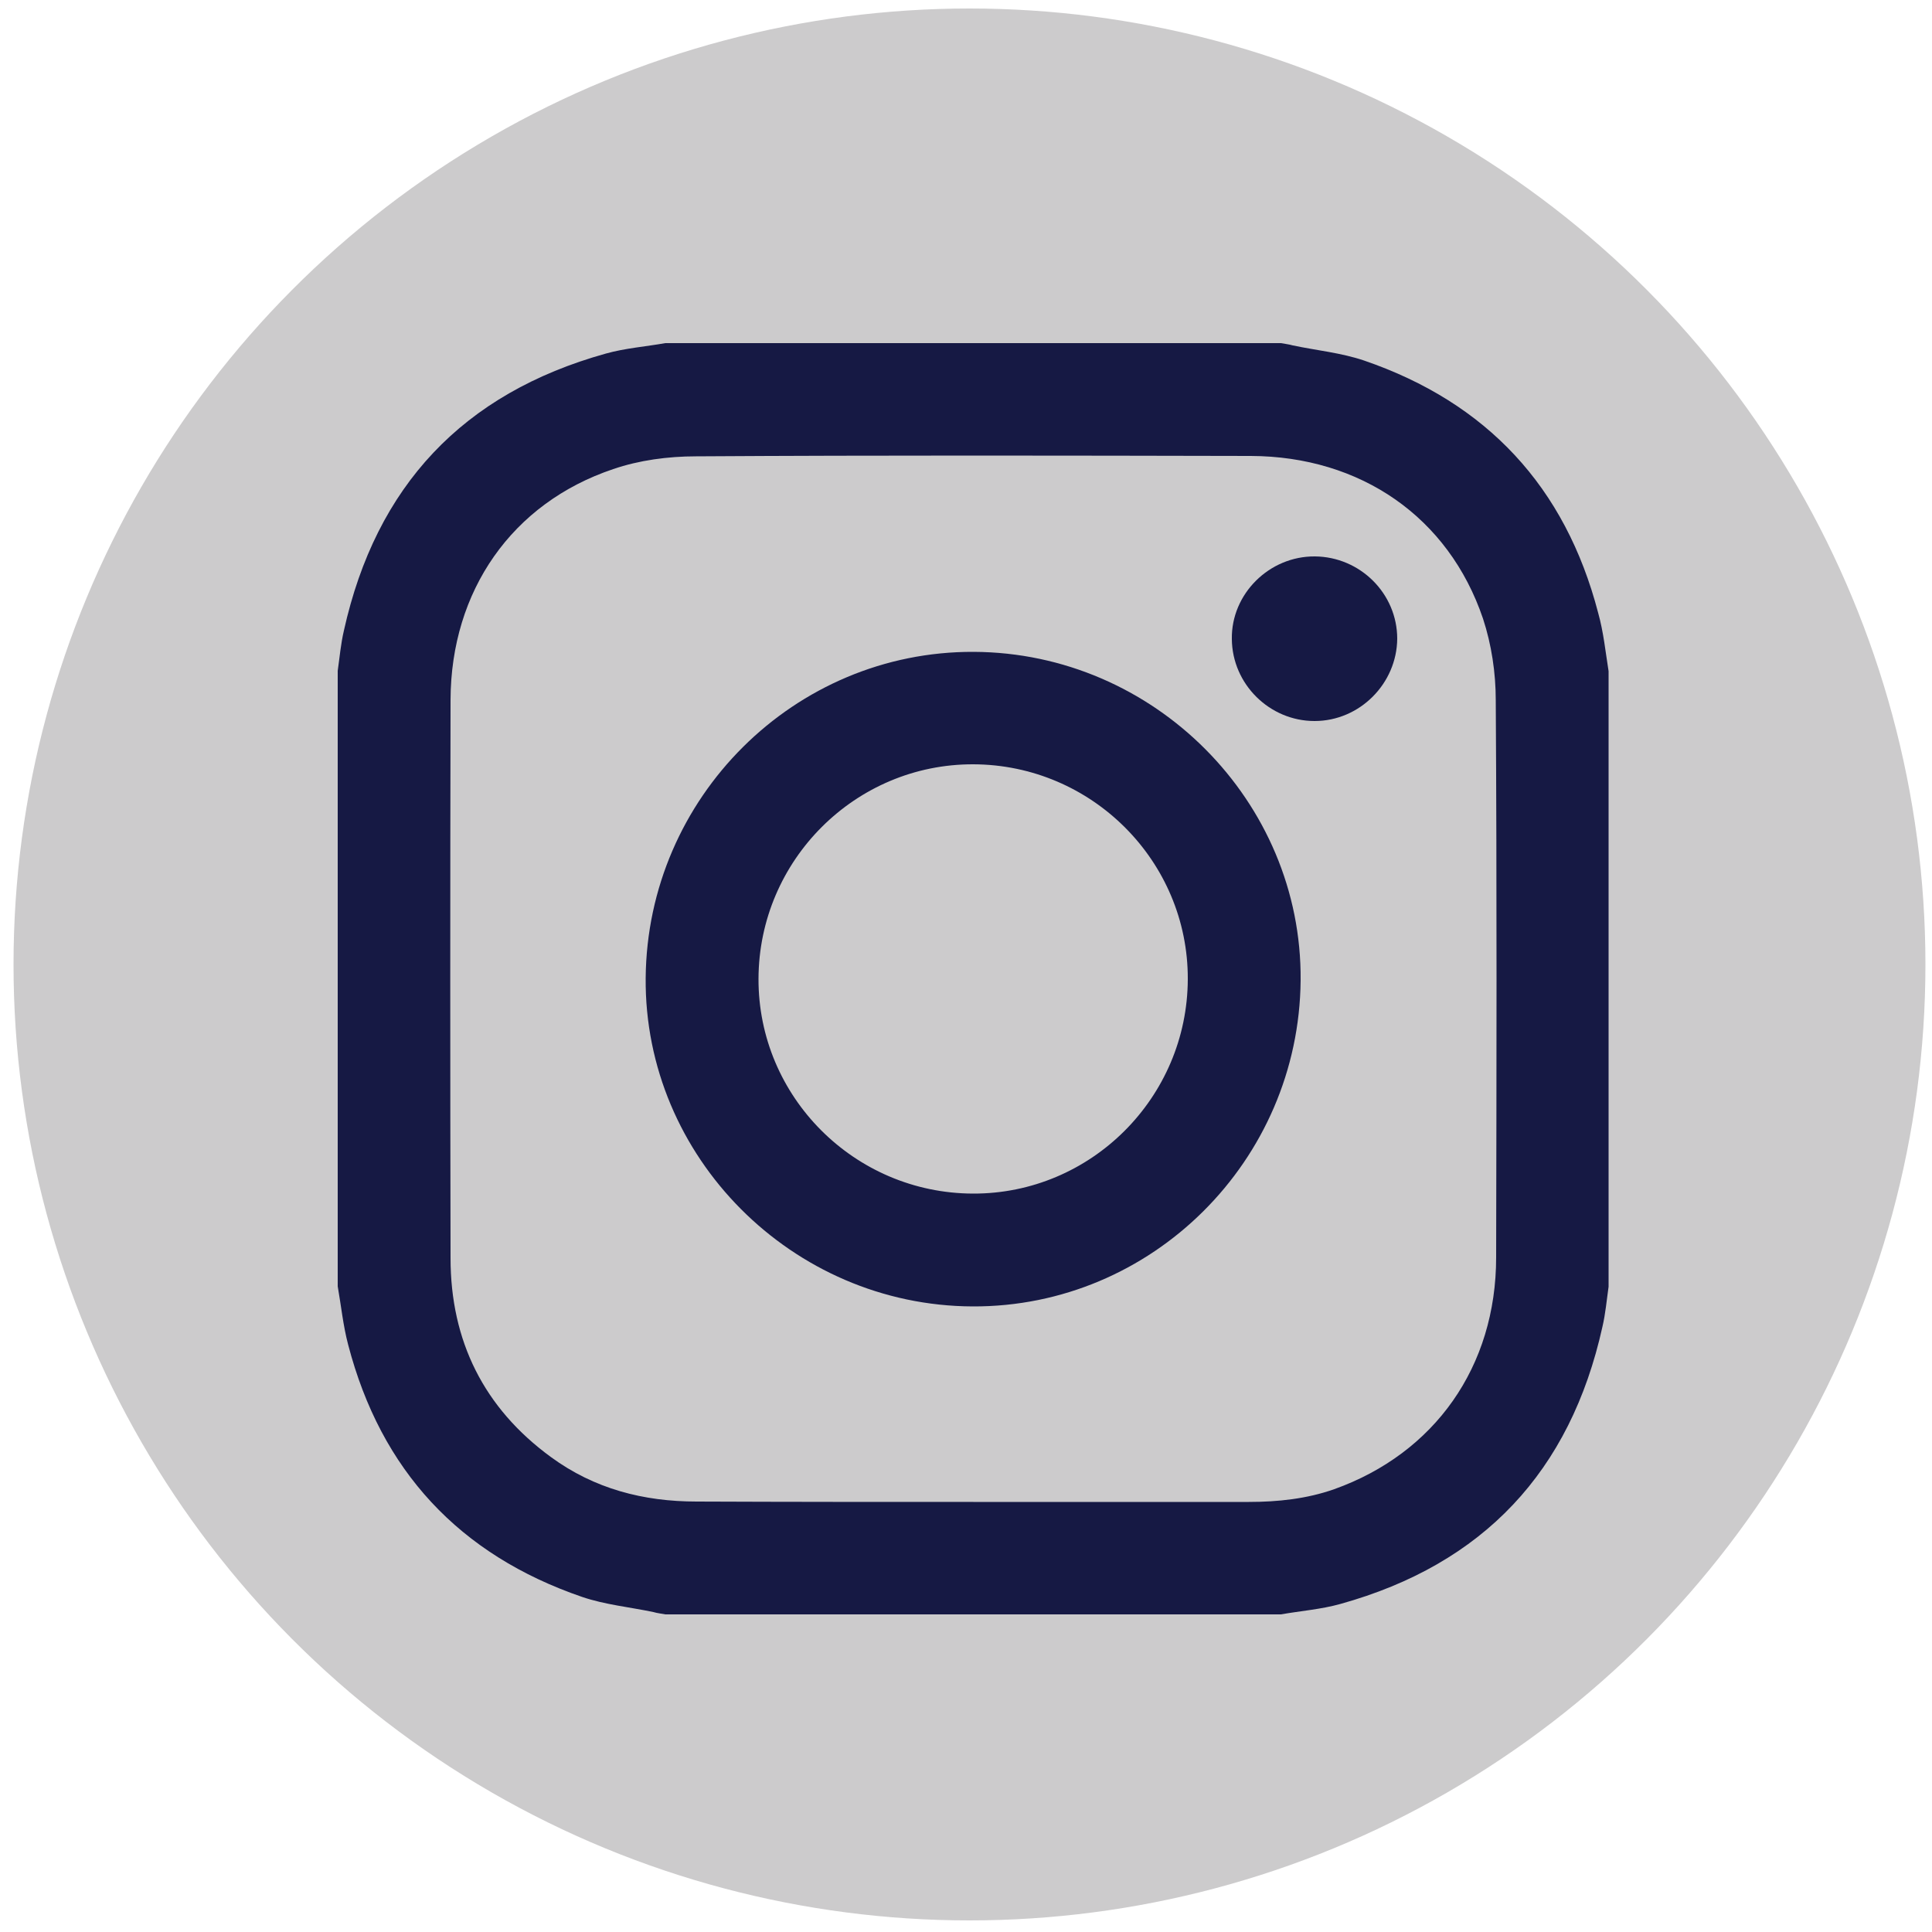
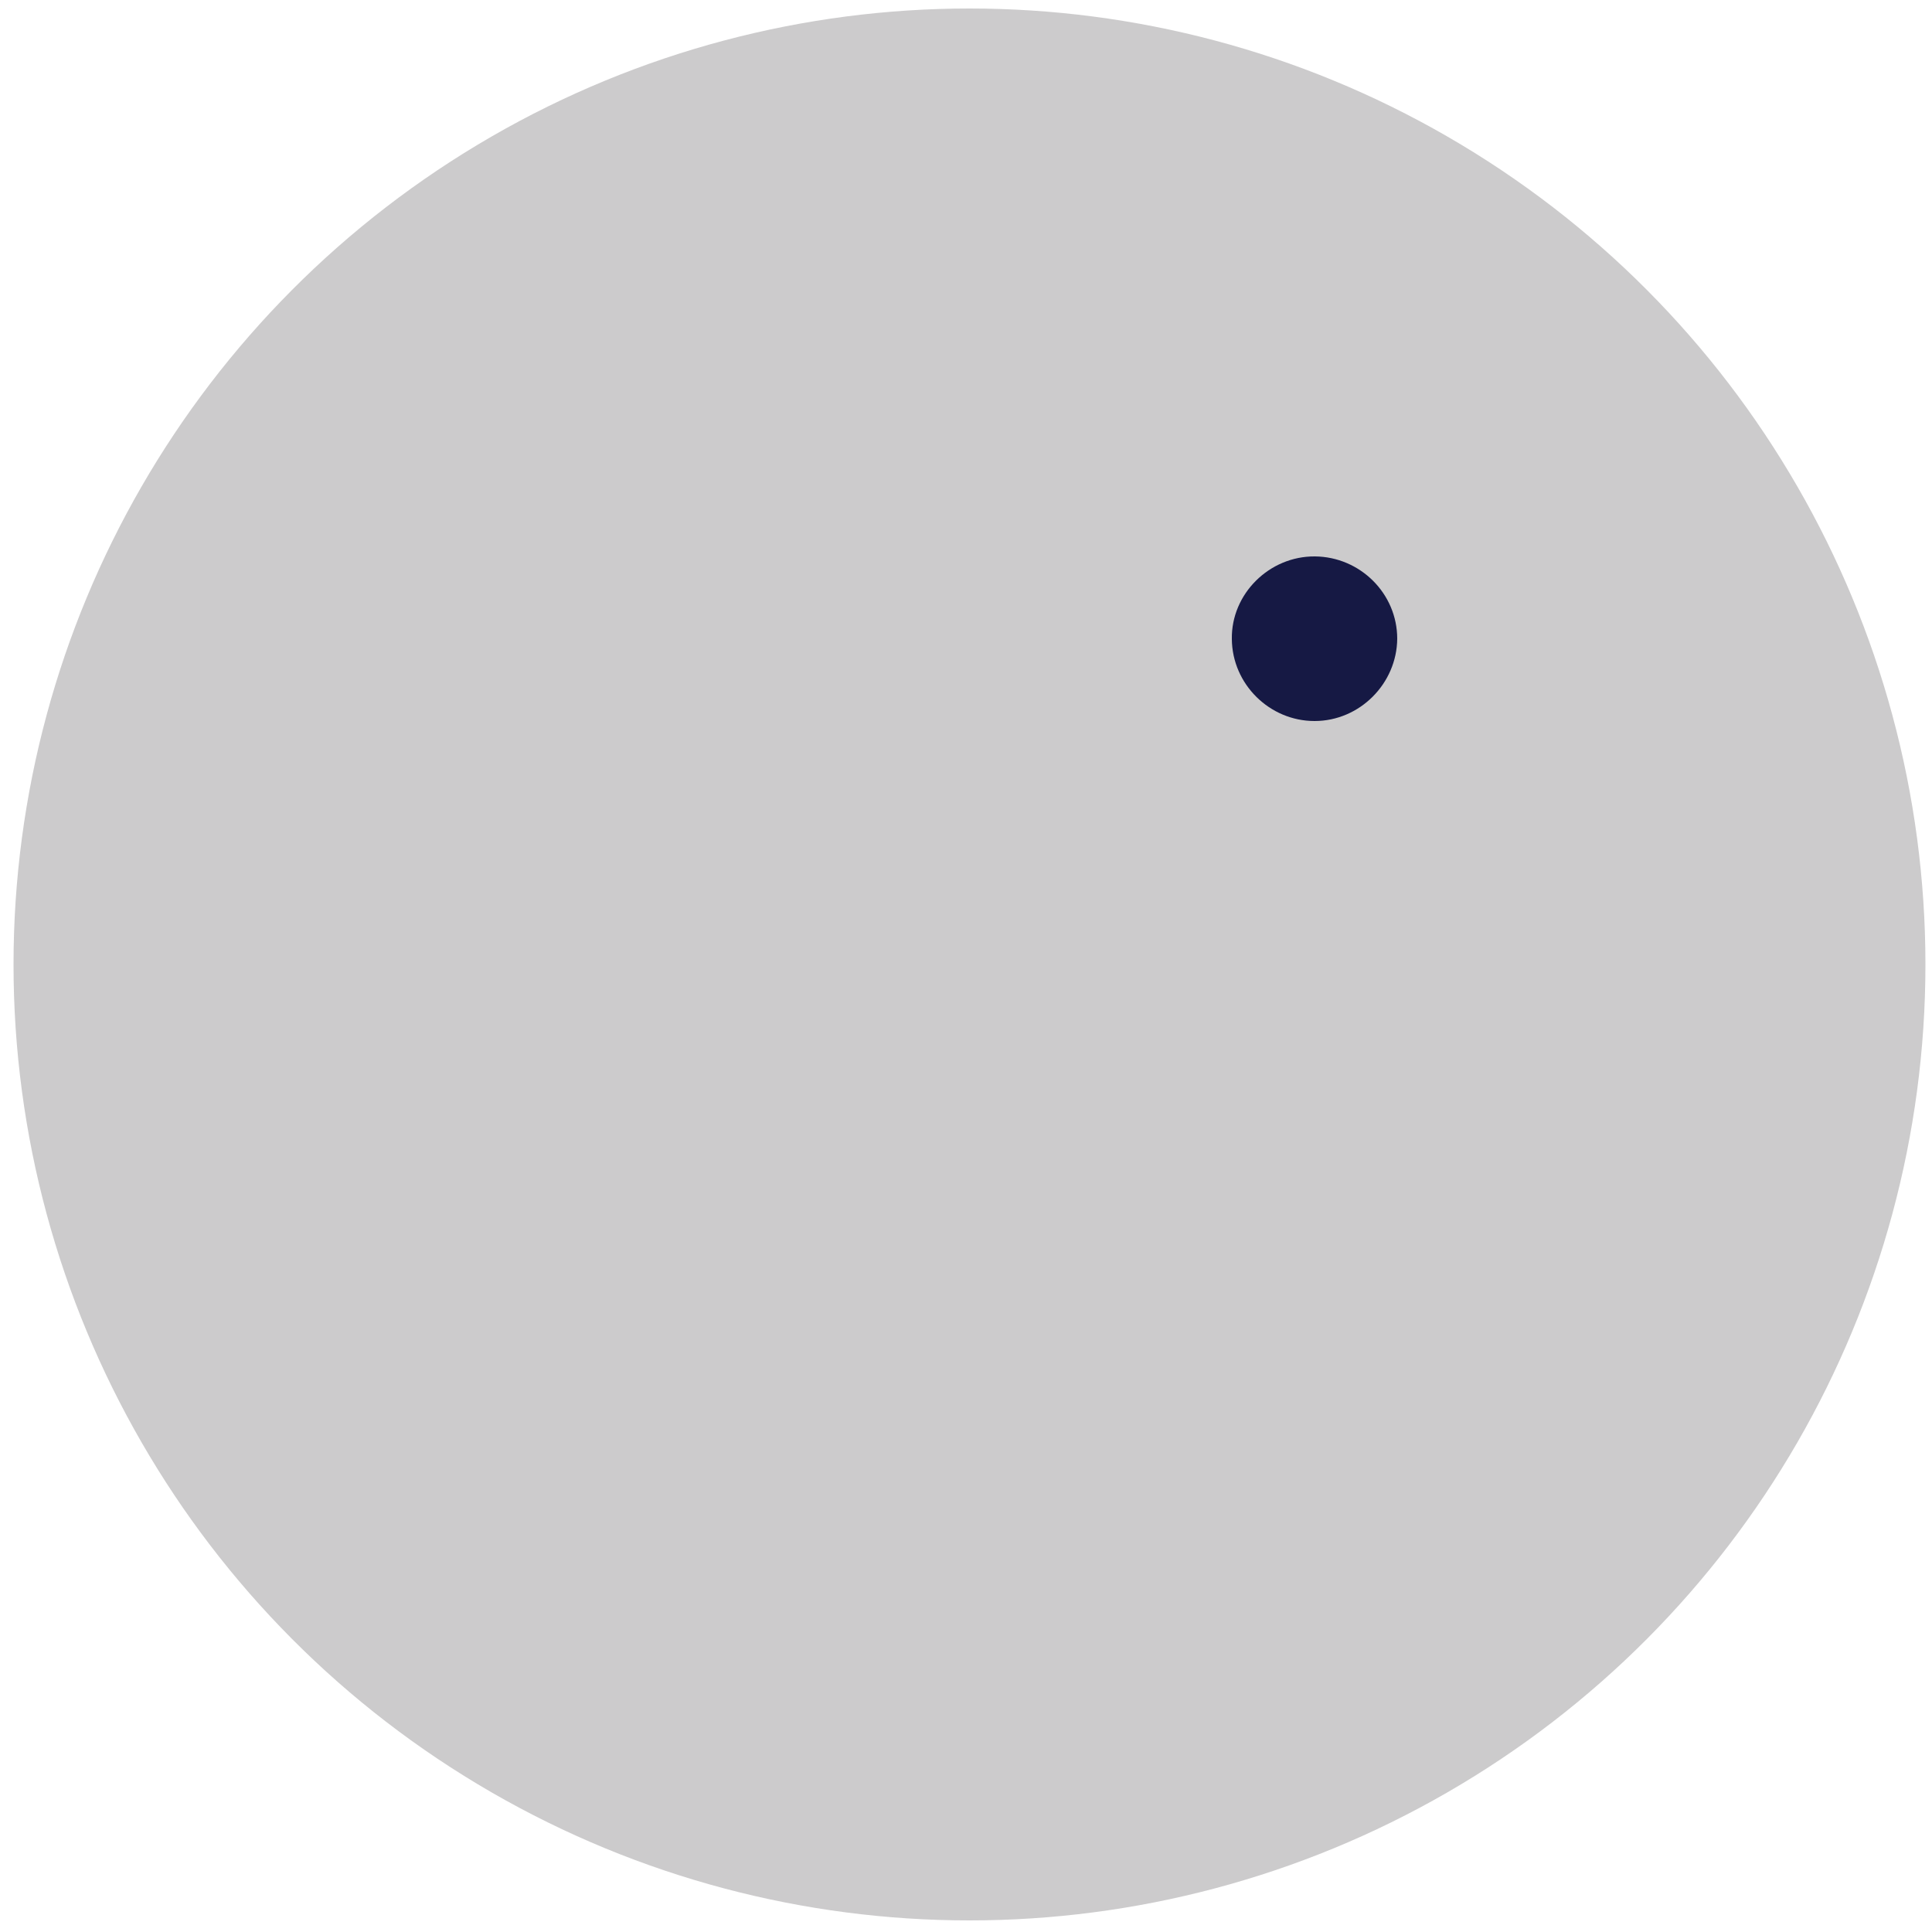
<svg xmlns="http://www.w3.org/2000/svg" version="1.1" x="0px" y="0px" viewBox="0 0 500 500" enable-background="new 0 0 500 500" xml:space="preserve">
  <g id="Layer_1">
    <circle fill="#CCCBCC" cx="250.9" cy="249.6" r="247.4" />
  </g>
  <g id="Layer_2" display="none">
    <path display="inline" fill="#161944" d="M78.6,367.8c0-72.4,0-144.8,0-217.2c1-3.1,1.5-6.4,3-9.2c6.2-12.1,16.3-17.9,30-17.9   c93.1,0.1,186.3,0,279.4,0c1.8,0,3.6,0,5.4,0.2c5.9,0.6,11.2,2.8,15.9,6.6c6.6,5.3,10,12.2,11.6,20.2c0,72.4,0,144.8,0,217.2   c-1,3.1-1.5,6.4-3,9.2c-6.2,12.1-16.3,17.9-30,17.9c-93.1-0.1-186.3,0-279.4,0c-1.8,0-3.6,0-5.4-0.2c-5.9-0.6-11.2-2.8-15.9-6.6   C83.7,382.8,80.2,375.9,78.6,367.8z M250.9,148.2c-46,0-91.9,0-137.9,0c-1.3,0-2.7,0-4,0.2c-3.6,0.5-5.6,2.7-5.6,6.4   c-0.1,8.3,1.4,16.3,4.5,24c5.2,12.9,14.1,22.8,24.8,31.3c28.4,22.6,56.8,45.2,85.2,67.7c6.2,4.9,12.7,9.6,19.4,14   c9.1,6,18.6,5.9,27.9,0.1c4.7-3,9.5-6,13.9-9.5c29.5-23.4,58.9-46.9,88.4-70.3c8.8-7,16.3-15.1,22.4-24.5   c6.5-9.9,10.4-20.6,9.3-32.7c-0.4-4.2-1.7-5.8-5.7-6.4c-1.4-0.2-2.9-0.2-4.4-0.2C343,148.2,296.9,148.2,250.9,148.2z M399.2,216.8   c-5.4,4.8-10.2,9.5-15.3,13.6c-26.8,21.4-53.6,42.7-80.5,64c-9.8,7.8-19.2,16.2-31,21.3c-7.3,3.2-14.7,5.6-22.8,5.1   c-14.2-0.8-26.2-7.2-37-15.6c-23.1-18.1-45.9-36.6-68.7-55c-13.4-10.8-27.8-20.3-39.7-32.9c-0.2-0.2-0.5-0.1-1.1-0.2   c0,1.2,0,2.2,0,3.2c0,47.1,0,94.2,0,141.3c0,1.1,0,2.3,0.2,3.4c0.4,2.7,2,4.5,4.7,5c1.5,0.3,3.1,0.3,4.7,0.3   c92.3,0,184.5,0,276.8,0c7.8,0,9.5-1.7,9.5-9.5c0-46.6,0-93.3,0-139.9C399.2,219.6,399.2,218.4,399.2,216.8z" />
  </g>
  <g id="Layer_3" display="none">
    <path display="inline" fill="#161944" d="M251.6,95.1c45,0.4,86.4,12.1,122.4,40c26.5,20.5,45.3,46.3,52,79.7   c6.6,32.8-0.7,62.8-19.3,90.3c-14.4,21.3-33.4,38.1-52.9,54.4c-31.5,26.1-65.3,48.8-101.3,68.1c-3,1.6-6.2,3.1-9.5,4.1   c-6.3,1.8-10.5-2.2-8.9-8.6c1.3-5.4,3.6-10.6,4.8-16c1.3-5.7,2.1-11.6,2.4-17.4c0.3-6.1-2.9-9.1-9-9.6   c-38.3-3.5-73.3-15.6-103.9-39.3c-28-21.8-46.7-49.6-52.2-85.1c-5.2-34,3.8-64.7,24.6-91.9c25.7-33.6,60.5-52.8,100.9-62.8   C218.1,96.8,234.7,94.9,251.6,95.1z M248.7,229.1c1.3,1.6,1.8,2.2,2.3,2.9c10.8,14.6,21.5,29.2,32.3,43.7c3.2,4.3,7.3,5.9,11.3,4.7   c4.2-1.3,6.5-4.8,6.5-10.3c0-22.4,0-44.8-0.1-67.1c0-6-3.9-10.2-9.3-10.2c-5.2,0-9.2,4.3-9.2,10.1c0,12.4,0,24.8-0.1,37.2   c0,1.1-0.2,2.1-0.4,4c-1.2-1.5-1.8-2.3-2.4-3.1c-10.5-14.2-20.9-28.4-31.4-42.6c-3.6-4.9-7.1-6.4-11.5-5.1   c-4.5,1.4-6.6,4.8-6.6,11.1c-0.1,21.8-0.1,43.5-0.2,65.3c0,6.8,3.6,11,9.3,11c5.8,0.1,9.4-3.9,9.5-10.8c0.1-8.5-0.1-16.9-0.1-25.4   C248.7,239.7,248.7,234.9,248.7,229.1z M332.1,211.3c8.4,0,16.2,0.1,24.1,0c6.2-0.1,10.3-3.7,10.4-9c0.1-5.6-3.9-9.6-10.2-9.7   c-11-0.1-22.1-0.1-33.1,0c-6.5,0.1-10.1,3.8-10.1,10.3c-0.1,22.5-0.2,45-0.1,67.6c0,6.8,3.6,10.2,10.5,10.2c11,0,22.1,0,33.1,0   c1.5,0,3-0.2,4.4-0.7c4.3-1.8,6.4-5.9,5.4-10.3c-0.9-4.4-4.6-7.4-9.5-7.5c-8.3-0.1-16.5,0-25,0c0-5.6,0-10.6,0-16   c8.4,0,16.5,0.1,24.6,0c5.9-0.1,10-4,10-9.4c-0.1-5.3-3.9-8.9-9.8-9.2c-2.3-0.1-4.5,0-6.8,0c-6,0-12,0-17.9,0   C332.1,221.8,332.1,216.9,332.1,211.3z M155.5,262.2c0-2.5,0-4.3,0-6.1c0-17.7,0-35.3-0.1-53c-0.1-6.3-3.7-10.2-9.1-10.3   c-5.2-0.1-9.3,3.8-9.4,9.6c-0.2,23-0.2,45.9-0.1,68.9c0,5.9,4,9.4,9.9,9.4c11.3,0.1,22.7,0,34,0c1.3,0,2.7-0.2,3.9-0.7   c4-1.7,6.3-6,5.6-9.9c-0.8-4.3-4.6-7.7-9.3-7.8C172.7,262.1,164.4,262.2,155.5,262.2z M198.6,236.9c0,0-0.1,0-0.1,0   c0,11,0,22,0,33.1c0,6.4,3.7,10.5,9.3,10.6c5.6,0,9.3-4,9.3-10.4c0-22.5-0.1-45-0.3-67.5c0-1.9-0.5-4-1.4-5.6   c-2.3-3.8-5.9-4.9-10.2-3.8c-4.1,1.1-6.5,4.6-6.6,9.7C198.6,214.3,198.6,225.6,198.6,236.9z" />
  </g>
  <g id="Layer_4" display="none">
    <g display="inline">
      <path fill="#161944" d="M156.3,423.8c-6.4-2.3-13.4-3.7-19.2-7.1c-13.6-7.9-21.5-20.1-21.6-36.1c-0.3-34.2-0.4-68.4,0-102.6    c0.2-20.6,15.1-37.6,35.9-42c4.1-0.9,8.4-1.2,12.6-1.2c62.6-0.1,125.2-0.1,187.8,0c19.6,0,34.9,7.9,44.3,25.6    c2.9,5.4,4.3,11.2,4.3,17.3c0,34.3,0.3,68.6-0.1,102.9c-0.2,20.2-14.8,37-35,41.8c-1.9,0.5-3.8,0.9-5.8,1.4    C291.8,423.8,224.1,423.8,156.3,423.8z M275.8,382.7c3.1,2.1,6.1,4.4,9.4,6.1c9.5,5.1,17.9,2.2,21.4-8c1.9-5.3,2.6-11.3,2.7-17    c0.4-14.8,0.1-29.6,0.1-44.4c0-2.7-0.2-5.3-0.7-8c-1.4-8.6-7.5-14.6-14.9-14.5c-4.8,0-9.1,1.9-13,4.6c-0.8,0.6-1.7,1.1-3.1,2.1    c0-12.1,0-23.5,0-34.7c-6.7,0-13.1,0-19.6,0c0,40.4,0,80.5,0,120.9c2.9,0,5.5,0,8.2,0C273.8,389.7,273.8,389.6,275.8,382.7z     M226.3,300.3c0,1.3,0,2.3,0,3.3c0,20.5,0.1,41,0.1,61.5c0,1.4,0.1,2.9,0,4.3c-0.4,3.4-3.9,6.7-6.9,6.6c-2.8-0.1-4.9-2.9-5-6.8    c-0.1-1.4-0.1-2.9-0.1-4.3c0-20.5,0-41,0-61.5c0-1-0.1-1.9-0.2-2.9c-6.6,0-13,0-19.4,0c-0.1,1-0.2,1.8-0.2,2.6    c0,21.7-0.1,43.4,0.1,65.1c0,4.5,0.4,9.1,1.1,13.6c0.7,4.7,3.4,8.2,8.1,9c3.2,0.6,6.7,0.5,9.9-0.2c6.6-1.3,11.9-5,16.4-11.2    c0,4.2,0,7.5,0,11c5.4,0,10.4,0,15.6,0c0-30.1,0-60.1,0-90.2C239.3,300.3,233.1,300.3,226.3,300.3z M337.6,347.4    c11.6,0,22.7,0,34.4,0c-0.4-12.1-0.7-23.8-1.3-35.4c-0.4-7.5-4.8-12.6-11.7-15.2c-2.4-0.9-4.9-1.4-7.4-1.6    c-14.6-1.3-26.7,6.1-28.7,21c-2.3,16.9-1.9,34-0.5,51c0.8,9,5.2,16.6,13.3,21.2c9.4,5.3,18.7,4.3,27.2-2.1    c7.7-5.8,11.2-17.4,8.5-27.1c-4.7,0-9.5,0-14.6,0c0,3.5,0.2,6.9,0,10.2c-0.3,5.1-4,8.1-9.6,8.1c-5.6,0-9.4-3.1-9.6-8.1    C337.4,362.3,337.6,355.1,337.6,347.4z M174.9,284.3c8.1,0,15.7,0,23.4,0c0-5.4,0-10.5,0-15.4c-21.2,0-42,0-62.9,0    c0,5.1,0,10,0,15.2c6.6,0,13,0,19.6,0c0,35.7,0,70.9,0,106.3c6.7,0,13.2,0,19.9,0C174.9,355,174.9,319.9,174.9,284.3z" />
-       <path fill="#161944" d="M229.9,81.5c-6.5,16.5-12.8,33.2-19.7,49.6c-3.5,8.4-5.2,16.7-5,25.8c0.4,18,0.1,36.1,0.1,54.1    c0,1.3,0,2.6,0,4.2c-7,0-13.8,0-20.8,0c0-1.4,0-2.6,0-3.7c0-21.4,0-42.8-0.1-64.2c0-2.6-0.6-5.3-1.6-7.7    c-8.1-19.4-16.3-38.8-24.5-58.1c7.6,0,15.2,0,22.7,0c1.6,5.8,3.1,11.5,4.7,17.3c2.6,9.3,5.4,18.5,8.3,28.7c4.5-16,8.8-31,13-46    C214.7,81.5,222.3,81.5,229.9,81.5z" />
      <path fill="#161944" d="M280,165.7c0,7.8,0.2,15.6-0.1,23.4c-0.2,3.7-0.9,7.6-2.3,11c-6.2,15.1-26.1,20.6-39.5,11    c-5.3-3.8-7.8-9.4-8.4-15.4c-1.9-20.2-2.8-40.6,0.4-60.6c3.1-19.5,25.6-27.1,40.8-14.5c5.8,4.8,8.6,11.4,9,18.7    C280.3,148.1,280,156.9,280,165.7z M263.3,165.4c0-7.9,0-15.8,0-23.7c0-1.6-0.2-3.4-0.7-4.9c-1.2-3.9-4.9-6.5-8.5-6.3    c-3.9,0.2-8,3.5-8.1,7.6c-0.2,18-0.2,36,0,54c0.1,4.2,4.1,7.4,8,7.6c3.9,0.2,7.5-2.4,8.6-6.5c0.4-1.5,0.6-3.1,0.6-4.6    C263.3,181,263.3,173.2,263.3,165.4z" />
      <path fill="#161944" d="M342.9,118.5c0,31.5,0,62.5,0,93.8c-7.2,0-14.4,0-21.7,0c0-2.1,0-4.2,0-6.8c-0.9,1.3-1.4,2.1-2,2.8    c-3.5,4.8-8.2,6.5-14,5.6c-5.2-0.8-8.3-4.1-10-8.7c-0.9-2.5-1.7-5.2-1.7-7.8c-0.2-25.6-0.3-51.2-0.4-76.8c0-0.5,0.1-1.1,0.3-1.9    c5.9,0,11.7,0,17.9,0c0,1.5,0,2.8,0,4.1c0,22,0,44.1,0,66.1c0,6.5,2.6,10.1,7.3,9.8c3.5-0.2,7.2-2.2,7.2-9.7    c-0.2-22.4,0-44.8-0.1-67.1c0-2.8,0.8-3.7,3.6-3.5C333.6,118.6,338.1,118.5,342.9,118.5z" />
      <path fill="#161944" d="M294.8,342.4c0,8.4,0,16.7,0,25.1c0,5-3.3,8.1-8.5,8.2c-5.2,0.1-8.8-3.2-8.9-8.3c0-16.8,0-33.6,0-50.4    c0-5.2,3.4-8.4,8.7-8.4c5.3,0,8.6,3.2,8.6,8.4C294.8,325.4,294.8,333.9,294.8,342.4z" />
      <path fill="#161944" d="M356.7,331.6c-6.5,0-12.5,0-18.5,0c0-4.4-0.5-8.8,0.1-13c0.6-4.3,5.5-7,10.3-6.5c4.3,0.5,7.8,4,8.1,8.4    c0.1,2.3,0,4.7,0,7C356.7,328.8,356.7,330,356.7,331.6z" />
    </g>
  </g>
  <g id="Layer_5" display="none">
-     <path display="inline" fill="#161944" d="M335.8,72.6c4.5,1.9,6,5.2,5.9,10c-0.2,16.7-0.1,33.4-0.1,50.1c0,7.4-2.4,9.7-9.7,9.8   c-12,0.1-24,0.1-36,0.6c-6.5,0.3-12.8,2.2-15.9,8.6c-1.5,3.1-2.6,6.7-2.7,10.1c-0.3,13.4-0.1,26.8-0.1,40.8c1.2,0,2.5,0,3.7,0   c16.2,0,32.5,0,48.7,0c7.3,0,9.8,2.5,9.8,9.7c0,18.3,0,36.7,0,55c0,6.8-2.5,9.3-9.4,9.3c-16.2,0-32.5,0-48.7,0c-1.3,0-2.5,0-4.2,0   c0,1.8,0,3.3,0,4.8c0,47.4,0,94.8,0,142.2c0,4.6-1.2,8.3-5.6,10.4c-21.6,0-43.3,0-64.9,0c-4.3-1.8-5.8-5.1-5.8-9.8   c0.1-47.6,0.1-95.2,0.1-142.9c0-1.4,0-2.8,0-4.5c-1.5-0.1-2.7-0.2-4-0.2c-13.8,0-27.5,0-41.3,0c-6.6,0-9.2-2.5-9.2-9.2   c0-18.6,0-37.2,0-55.7c0-6.5,2.7-9.2,9.3-9.2c13.6,0,27.3,0,40.9,0c1.3,0,2.5,0,4.3,0c0-1.5,0-2.8,0-4c0.1-14.6-0.4-29.2,0.3-43.7   c0.9-20.8,7.2-39.9,21.4-55.8c11.7-13.1,26.6-20.6,43.6-24.2c4.4-0.9,8.8-1.5,13.2-2.2C298.2,72.6,317,72.6,335.8,72.6z" />
-   </g>
+     </g>
  <g id="Layer_6">
    <g>
      <g>
-         <path fill="#161944" d="M416.3,173.7c0,53.1,0,106.2,0,159.3c-0.5,3.5-0.8,7-1.6,10.4c-8.3,37.4-30.8,61.4-67.8,71.7     c-5,1.4-10.3,1.8-15.4,2.7c-53.1,0-106.2,0-159.3,0c-1-0.2-2.1-0.3-3.1-0.6c-6.2-1.3-12.5-1.9-18.4-3.9     c-31.8-10.9-52.1-32.7-60.6-65.3c-1.3-4.9-1.8-10-2.7-15.1c0-53.1,0-106.2,0-159.3c0.5-3.5,0.8-7,1.6-10.4     c8.3-37.4,30.8-61.4,67.8-71.7c5-1.4,10.3-1.8,15.4-2.7c53.1,0,106.2,0,159.3,0c1,0.2,2.1,0.3,3.1,0.6c6.2,1.3,12.5,1.9,18.4,3.9     c31.8,10.9,52.1,32.7,60.6,65.3C415,163.6,415.5,168.7,416.3,173.7z M251.9,388.7c23.8,0,47.5,0,71.3,0c7.5,0,15-0.8,22.1-3.3     c26-9.3,41.9-31.7,41.9-60c0.1-48.1,0.2-96.1-0.1-144.2c0-7.1-1.1-14.4-3.3-21.1c-8.9-26.3-31.7-42-60.1-42.1     c-47.9-0.1-95.7-0.2-143.6,0.1c-7.2,0-14.7,1-21.4,3.3c-26.2,8.8-42,31.5-42.1,59.7c-0.1,48.2-0.1,96.4,0,144.5     c0,21.4,8.6,38.8,26,51.5c11.2,8.2,23.9,11.5,37.7,11.5C204.1,388.7,228,388.7,251.9,388.7z" />
-         <path fill="#161944" d="M251.7,338.1c-46.7-0.2-85-38.7-84.6-85c0.4-46.7,38.5-84.6,84.9-84.4c46.7,0.2,85,38.7,84.6,85     C336.2,300.4,298.1,338.3,251.7,338.1z M251.8,308.9c30.5,0.1,55.5-24.8,55.6-55.5c0.1-30.5-24.8-55.5-55.5-55.6     c-30.5-0.1-55.5,24.8-55.6,55.5C196.2,283.8,221.1,308.8,251.8,308.9z" />
        <path fill="#161944" d="M340.2,186.6c-11.6,0-21.3-9.5-21.4-21.2c-0.2-11.7,9.7-21.5,21.5-21.4c11.7,0.1,21.3,9.6,21.3,21.3     C361.5,176.9,351.9,186.6,340.2,186.6z" />
      </g>
    </g>
  </g>
  <g id="Layer_7" display="none">
    <path display="inline" fill="#161944" d="M184.2,333.5c-18.2-0.9-33.3-6.9-46-18.5c-9.3-8.5-17.1-20.8-19-30.1   c10.2,1.5,20.2,1.5,30.8-1.4c-20.1-4.9-35.3-15.6-45.8-32.7c-6.8-11.1-10.1-23.2-10-36.8c9.8,4.8,19.6,8.1,31.4,8.4   c-17.9-13.1-28.1-29.7-30.5-50.8c-1.7-15,1.2-29.2,9-42.6c38,44.7,86,69.2,144.6,73.3c-0.4-4.3-1-8.3-1.2-12.2   c-1.5-32.1,16.7-59.9,47.1-70.2c26.3-8.9,50.1-3.5,70.8,15.1c2.5,2.3,4.6,2.9,7.9,2.1c12.8-3.2,25.1-7.7,36.6-14.2   c0.8-0.5,1.7-0.8,3.2-1.6c-5.5,16.3-15.3,28.3-28.9,37.5c0.1,0.3,0.2,0.5,0.3,0.8c4.1-0.8,8.3-1.4,12.4-2.3c4.3-1,8.6-2.2,12.9-3.5   c4.1-1.3,8.1-2.9,12.7-4.6c-8.8,13-18.9,23.9-31,32.9c-2.8,2.1-3.8,4.2-3.7,7.7c0.8,39.1-9.4,75.4-29.3,108.9   c-20,33.6-47.4,59.4-82.9,76.4c-29.1,13.9-60,19.7-92.1,19c-26.7-0.6-52.4-6.2-76.7-17.3c-8.6-3.9-16.8-8.6-25.1-13.4   c18.3,1.2,36.2-0.2,53.8-5.1C153,353.2,168.9,345.2,184.2,333.5z" />
  </g>
</svg>